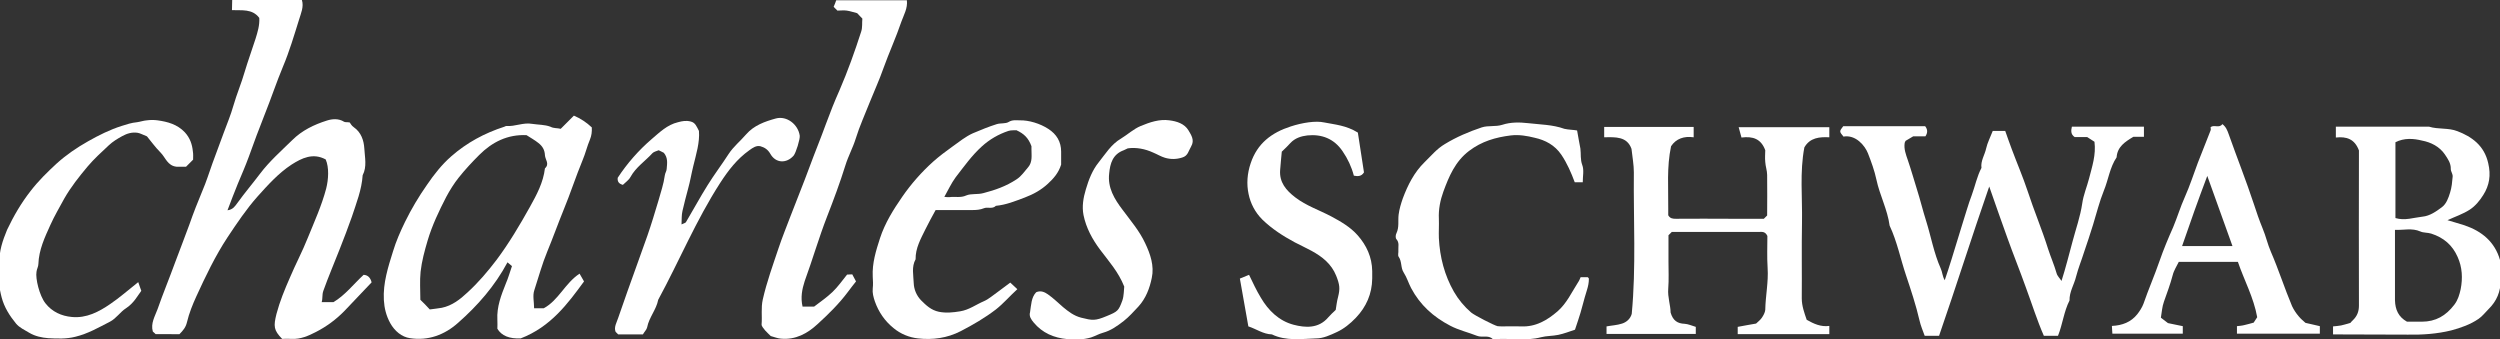
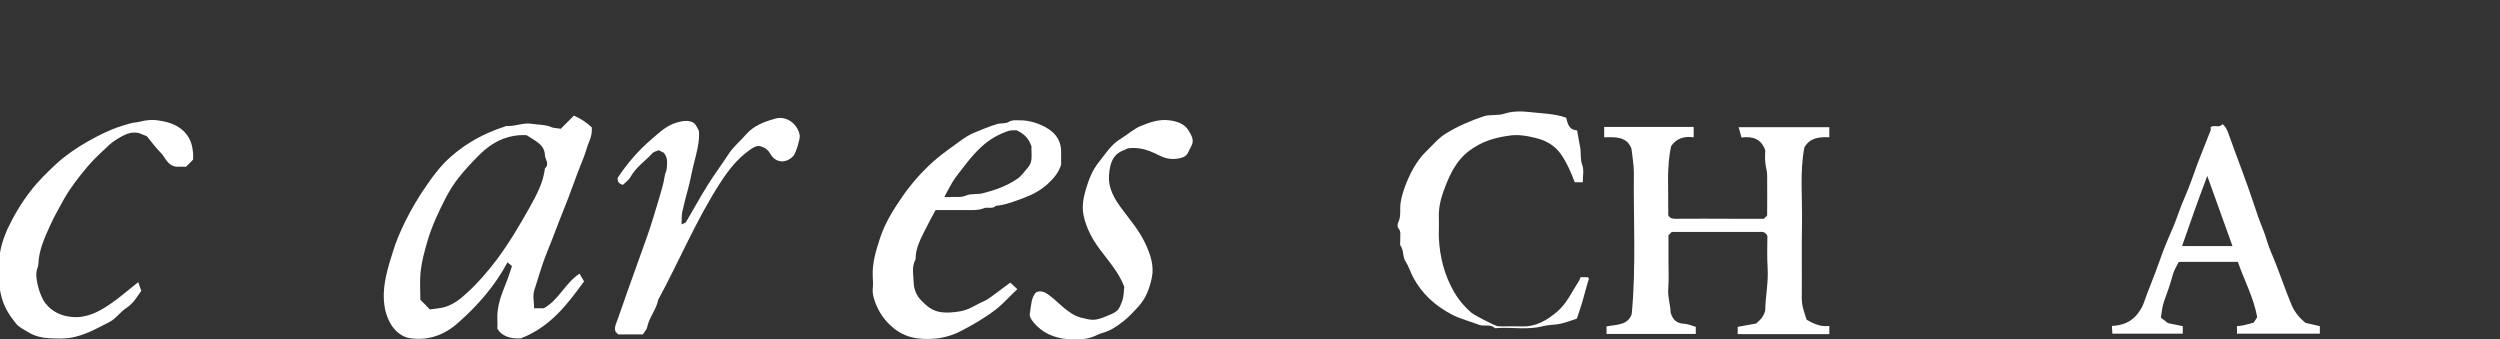
<svg xmlns="http://www.w3.org/2000/svg" xml:space="preserve" style="enable-background:new 0 0 1061.6 144;" viewBox="0 0 1061.6 144" y="0px" x="0px" id="a" version="1.1">
  <rect x="0" y="0" width="1061.6" height="144" fill="#333333" stroke="none" />
  <style type="text/css">
	.st0{fill:#FFFFFF;}
</style>
-   <path d="M98.6,0h29.6c0.9,2.9-0.4,5.6-1.2,8.3c-2.1,6.7-4.1,13.5-6.8,19.9c-2.8,6.7-5.1,13.7-7.8,20.4  c-2.4,6-4.6,12-6.8,18.1c-1.4,3.8-3,7.5-4.6,11.3c-1.5,3.6-2.9,7.4-4.4,11.3c2.4-0.3,3.3-1.9,4.2-3.1c3.1-4.3,6.5-8.3,9.6-12.4  c4-5.3,9-9.7,13.7-14.3c4.1-4.1,9.3-6.6,14.7-8.3c2.2-0.7,4.9-1,7.3,0.5c0.5,0.3,1.2,0.1,2.4,0.3c0.3,0.4,0.8,1.4,1.7,2  c3.2,2.2,4.3,5.7,4.5,9c0.2,3.8,1.2,7.8-0.7,11.4c-0.4,6.2-2.7,11.9-4.6,17.7c-1.6,4.6-3.4,9.2-5.2,13.8c-2.3,5.9-4.8,11.7-6.9,17.6  c-0.6,1.7-0.2,3.1-0.7,4.8h5c4.9-2.9,8.5-7.6,12.8-11.6c1.8,0.1,2.9,1.2,3.4,3.2c-3.7,3.9-7.6,8-11.5,12.1c-3.6,3.7-7.7,6.7-12.2,9  c-3.1,1.6-6.5,3.1-10.2,2.9c-1.4-0.1-2.7,0-4.1,0c-3.6-3.7-3.7-5.3-2.4-10.6c1.4-5.3,3.5-10.4,5.7-15.4c2.4-5.7,5.3-11.1,7.6-16.9  c2.8-6.9,5.9-13.7,7.8-20.9c1-3.9,1.3-9-0.2-12.4c-5.4-2.9-10.1-0.6-14.5,2.2c-5.5,3.6-10,8.6-14.4,13.5  c-4.8,5.4-8.8,11.4-12.8,17.4c-5.2,7.9-9.3,16.5-13.2,25c-1.6,3.5-3.1,7.2-4,11c-0.5,2.2-1.7,3.6-3.2,5.1H66.1  c-0.3-0.3-0.7-0.7-1.2-1.1c-1-3.5,0.9-6.5,2-9.5c2.3-6.6,5-13.1,7.4-19.7c2-5.4,4.1-10.7,6.1-16.2c1.7-4.9,3.6-9.7,5.6-14.5  c1.6-3.7,2.8-7.6,4.2-11.5c1.6-4.3,3.2-8.7,4.8-13c1.4-3.8,3-7.6,4.1-11.5c1.4-4.9,3.4-9.5,4.8-14.4c1.4-4.7,3.1-9.3,4.6-14  c0.9-2.9,1.8-5.8,1.6-8.9c-3-4-7.5-3.1-11.6-3.3L98.6,0L98.6,0z" class="st0" />
-   <path d="M846.2,55.6h5.3c0.9,2.5,1.8,5.2,2.8,7.8c2.2,5.9,4.7,11.7,6.7,17.7c2.7,8.3,6.1,16.3,8.7,24.6  c1.1,3.4,2.6,6.8,3.6,10.3c0.3,1.2,1.4,2.2,2.1,3.3c1.8-5.6,3.2-11.3,4.7-16.8c1.4-5.3,3.3-10.6,4.1-16.1c0.5-3.6,2-7.1,2.9-10.6  c1.3-5.1,3-10,2.3-15.6c-0.8-0.5-1.9-1.2-3.1-2H881c-1.7-1.1-1.6-2.7-1.2-4.4h30.6v4.3h-4.5c-3.5,2.1-6.8,4.2-7.1,8.7  c-2.9,4.3-3.5,9.5-5.4,14.1c-1.9,4.7-3.1,9.6-4.6,14.5c-1.2,3.9-2.5,7.8-3.8,11.6c-1.1,3.5-2.5,6.9-3.4,10.4  c-0.8,3.4-2.9,6.5-2.8,10.2c-2.4,4.7-2.9,10-4.9,15h-6c-2.9-6.6-5.1-13.7-7.7-20.7c-2.5-7-5.3-13.9-7.8-20.9c-2.5-7-5-14-7.7-21.8  c-7.5,21.6-14.1,42.6-21.3,63.4h-6.1c-0.8-2.2-1.7-4.3-2.2-6.5c-1.5-6.5-3.6-12.8-5.7-19.1c-2.4-7.1-3.8-14.4-7-21.2  c-0.9-6.8-4.2-12.9-5.6-19.5c-0.8-3.8-2.2-7.6-3.6-11.2c-1.3-3.3-5.2-8-10.4-7.1c-1.8-2.2-1.8-2.2-0.1-4.4h34.8  c1.1,1.4,1.1,2.8,0.1,4.3h-5.2c-1.4,0.8-2.4,1.4-3.2,1.9c-0.2,0.4-0.4,0.7-0.4,0.9c-0.4,2.5,0.5,4.9,1.3,7.2  c1.4,4.1,2.6,8.3,3.9,12.5c1.4,4.4,2.5,9,3.9,13.4c2.1,6.7,3.3,13.7,6.2,20.2c0.7,1.5,0.7,3.3,1.7,5c1-3,2-5.9,2.9-8.9  c1.6-5.1,3.1-10.2,4.7-15.3c1.3-4,2.4-8.1,3.9-12c1.4-3.8,2.2-7.9,4.1-11.5c-0.4-3,1.4-5.5,2-8.3C843.9,60.7,845.2,58.2,846.2,55.6  L846.2,55.6z" class="st0" />
  <path d="M709.4,132.7c1,3.5,3,4.7,6,4.8c1.5,0.1,3,0.8,4.7,1.3v3h-37.9v-3.2c2.1-0.4,4.5-0.5,6.6-1.2  c1.9-0.6,3.5-2,4.1-4.1c1.9-19.9,0.7-40,0.9-60.1c0-3.2-0.6-6.4-1-10c-1.9-5.3-6.8-5-11.6-4.9v-4.4h38v4.4c-4.1-0.6-7.5,0.6-9.6,3.8  c-1.9,9-1.1,17.7-1.2,26.4c0,1.1,0,2.1,0,2.9c0.8,1.4,1.9,1.5,3.2,1.5c7.9-0.1,15.8,0,23.7,0H749c0.5-0.5,0.9-0.9,1.4-1.4  c0-5.7,0.1-11.5,0-17.2c0-1.8-0.7-3.7-0.8-5.5c-0.2-1.8,0-3.6,0-5c-1.8-4.9-5.3-6-10.1-5.4c-0.4-1.4-0.8-2.8-1.2-4.4h38.5v4.3  c-4.1-0.2-8.2,0.1-10.6,4.3c-2,10.5-0.8,21.2-1,31.8c-0.2,10.8,0,21.5-0.1,32.3c0,3.2,1.1,6.2,2.1,9.1c3,1.7,6,3.1,9.6,2.6v3.5  h-38.9v-3.1c2.5-0.5,5.1-0.9,7.8-1.4c0.7-0.7,1.7-1.4,2.4-2.4c0.7-1,1.4-2.3,1.5-3.4c0.1-6,1.4-11.8,1-17.8  c-0.3-4.7-0.1-9.3-0.1-13.6c-1-2.1-2.4-1.7-3.8-1.7c-9.6,0-19.1,0-28.7,0h-8.1c-0.4,0.4-0.7,0.7-1.4,1.4v10.9c0,4,0.2,7.9-0.1,11.8  C708.1,126.2,709.4,129.7,709.4,132.7L709.4,132.7z" class="st0" />
  <path d="M238.1,54.7c2-2,3.7-3.7,5.6-5.6c2.8,1.2,5.4,2.9,7.6,5c0.1,1.9-0.1,3.5-0.8,5.2c-1.2,2.8-1.9,5.9-3.1,8.7  c-2.9,7-5.2,14.2-8.1,21.2c-2.4,5.9-4.5,11.8-6.9,17.6c-2.2,5.3-3.7,10.9-5.5,16.4c-0.8,2.3-0.1,5-0.1,7.7h4.1  c6.3-3.4,9-10.6,15.2-14.7c0.6,1,1.2,2,1.9,3.3c-6.8,9.3-14.1,19.3-26.9,24.2c-4.8,0.2-8.1-1.1-9.9-4.1c0-1.1,0.1-2.5,0-3.8  c-0.3-5.5,1.6-10.4,3.6-15.4c1-2.3,1.7-4.8,2.6-7.4c-0.4-0.3-1-0.9-1.9-1.6c-5.4,10.1-12.7,18.4-21,25.7c-5.7,5.1-12.7,7.7-20.4,6.5  c-3.5-0.5-6.5-3-8.4-6.4c-1.7-3.1-2.5-6.3-2.7-9.8c-0.4-7.2,1.8-14,3.9-20.7c1.3-4.3,3.1-8.4,5.1-12.5c2.7-5.5,5.8-10.7,9.3-15.7  c3-4.4,6.3-8.6,10.3-12.1c6.6-5.8,14.2-9.9,22.6-12.6c0.3-0.1,0.5-0.3,0.8-0.3c3.7,0.3,7.2-1.6,11-0.9c2.6,0.4,5.3,0.3,7.7,1.2  C235.2,54.6,236.6,54.3,238.1,54.7L238.1,54.7z M182.5,131.4c2-0.3,3.6-0.4,5.1-0.7c4.4-0.9,7.8-3.6,10.9-6.5  c4.6-4.2,8.6-8.9,12.4-13.9c5.3-7.1,9.8-14.7,14.1-22.4c2.9-5.2,5.7-10.4,6.4-16.4c2.1-1.9,0.1-3.7,0-5.6c-0.1-2.3-1.1-3.9-2.8-5.2  c-1.5-1.2-3.3-2.2-5-3.3c-8-0.4-14.6,2.9-20.1,8.4c-3,3-6,6.2-8.7,9.6c-2,2.5-3.8,5.4-5.3,8.2c-3.1,6-6,12.1-7.9,18.5  c-1.3,4.4-2.5,8.8-3,13.3c-0.4,3.9-0.1,7.8-0.1,11.9C179.8,128.5,181,129.8,182.5,131.4L182.5,131.4z" class="st0" />
-   <path d="M990.7,142v-3.4c1.1-0.1,2.3-0.2,3.4-0.4c1.1-0.2,2.2-0.6,4-1.1c0,0,0.4-0.6,1-1.1c1.8-1.7,2.6-3.7,2.6-6.2  c-0.1-22.1,0-44.3,0-65.9c-1.8-4.9-5.3-6-9.8-5.5v-4.6h39.6c3.9,1.2,8.2,0.4,12,1.9c6,2.3,11.4,6,13.1,13.6  c1.2,5.1,0.5,9.4-2.1,13.5c-1.5,2.4-3.4,4.7-5.7,6.2c-2.9,1.9-6.3,3-9.5,4.5c2.3,0.7,4.8,1.4,7.3,2.2c7.3,2.5,12.8,7,15,14.7  c0.2,0.7,0.3,1.4,0.3,2.1c0,2.1,0,4.3,0,6.4c0,4.9-1.7,9-5.2,12.4c-1.4,1.4-2.6,3-4.2,4.1c-3.5,2.4-7.5,3.8-11.6,4.9  c-6.1,1.5-12.2,1.9-18.4,1.8C1011.8,142,1001.4,142.1,990.7,142L990.7,142z M1022.1,136.6c2.1,0,4.2,0,6.3,0  c5.9,0,10.2-2.5,13.8-7.2c1.6-2.1,2.2-4.4,2.7-6.6c0.9-4.6,0.7-9.3-1.3-13.7c-2.2-5-5.9-8.2-11.2-9.9c-1.6-0.5-3.3-0.3-4.6-0.9  c-3.6-1.6-7.2-0.5-10.8-0.7c0,10.2,0,20,0,29.9C1017.1,131.5,1018.5,134.6,1022.1,136.6L1022.1,136.6z M1017.2,60.4v32.2  c4,1.2,7.8-0.2,11.5-0.6c3.1-0.3,5.8-2.2,8.2-4c1.9-1.4,2.8-3.9,3.5-6.2c0.7-2.2,0.9-4.5,1.1-6.8c0.1-1.1-0.8-2.2-0.8-3.2  c0.1-2.5-1.3-4.4-2.5-6.2c-2.3-3.4-6-5.2-9.7-5.9C1024.9,58.8,1020.9,58.5,1017.2,60.4L1017.2,60.4z" class="st0" />
-   <path d="M340.8,130.2h4.9c2.6-2,5.4-3.9,7.8-6.2c2.3-2.2,4.2-4.9,6.2-7.4c0.8,0,1.4-0.1,2.2-0.1c0.5,0.9,1,1.9,1.6,3  c-1.1,1.4-2.3,2.9-3.4,4.4c-3.8,5.1-8.3,9.5-12.9,13.7c-4.3,4-9.4,6.8-15.6,6.2c-1.4-0.1-2.8-0.7-4.3-1.1c-0.7-0.7-1.6-1.5-2.4-2.4  c-0.6-0.8-1.5-1.7-1.5-2.5c0.3-3.5-0.3-7,0.5-10.6c1.7-7.5,4.3-14.6,6.7-21.8c1.5-4.5,3.3-8.9,5-13.4c2.7-7.1,5.6-14.1,8.2-21.2  c2.2-6,4.7-12,6.9-18.1c1.8-4.9,3.7-9.7,5.8-14.4c3.5-8.1,6.5-16.5,9.2-24.9c0.6-1.8,0.3-3.8,0.5-5.5c-0.9-1-1.7-1.7-2.2-2.3  c-1.6-0.4-3-0.9-4.4-1.1c-1.3-0.2-2.7,0-4,0c-0.5-0.5-0.9-0.9-1.6-1.6c0.4-0.9,0.8-1.9,1.1-2.8h30c0.4,3.4-1.3,6.2-2.3,9  c-2.3,6.8-5.3,13.3-7.7,20c-1.7,4.9-3.9,9.6-5.8,14.4c-2,5.1-4.3,10.1-5.9,15.3c-1.2,3.9-3.2,7.5-4.4,11.4c-2.3,7.4-5,14.6-7.8,21.8  c-3.5,9-6.2,18.4-9.5,27.4C340.6,122.8,339.9,126.3,340.8,130.2L340.8,130.2z" class="st0" />
  <path d="M397.3,89.2c-1.6,2.9-3,5.5-4.3,8.1c-2,4.1-4.3,8.1-4.2,12.8c-1.8,3.2-0.9,6.8-0.8,10.1  c0.1,2.6,1.1,5.2,3.1,7.3c2.2,2.2,4.3,4.2,7.6,4.9c3.1,0.6,5.9,0.3,9-0.2c3.8-0.6,6.8-2.9,10.1-4.3c2.1-0.9,3.8-2.5,5.7-3.8  c1.8-1.3,3.5-2.6,5.5-4.1c0.9,0.8,1.8,1.7,3,2.8c-3.2,2.9-5.8,6-9.1,8.6c-4.7,3.6-9.7,6.5-14.9,9.2c-5.8,3-12,3.8-18.2,3.1  c-3.7-0.4-7.4-1.9-10.4-4.4c-3.7-3-6.3-6.8-7.9-11.3c-0.6-1.8-1.1-3.6-0.9-5.5c0.2-1.7,0.1-3.3,0-5c-0.3-5.8,1.4-11.1,3.1-16.4  c2.1-6.4,5.6-12,9.4-17.5c3.8-5.5,8.2-10.5,13.2-15c2.6-2.3,5.4-4.4,8.2-6.4c2.8-2,5.5-4.2,8.6-5.6c3.3-1.4,6.7-2.8,10.2-3.9  c1.7-0.5,3.7-0.1,5-0.9c1.6-1,3.2-0.7,4.7-0.7c4-0.1,8.7,1.4,12.1,3.6c3.6,2.3,5.5,5.5,5.5,9.7c0,2,0,4,0,5.5  c-1.1,3.5-3.2,5.9-5.6,8.1c-2.9,2.7-6.2,4.5-9.9,5.9c-4,1.5-7.9,3.1-12.2,3.5c-1.5,1.5-3.5,0.4-5,1c-1.7,0.7-3.4,0.8-5.1,0.8  C407.8,89.2,402.6,89.2,397.3,89.2L397.3,89.2z M401,83.6c1.2,0.1,1.7,0.2,2.3,0.1c2.3-0.3,4.6,0.4,7-0.7c2.1-0.9,4.8-0.3,7.3-1  c5-1.3,9.6-2.9,14-5.8c2.2-1.4,3.4-3.4,5-5.2c1.9-2.2,1.4-5,1.4-7.6c0-0.7,0-1.5,0-1.3c-1.3-3.6-3.3-5.4-6.4-6.8  c-0.8,0.1-2.2-0.1-3.4,0.3c-4.2,1.4-8,3.6-11.3,6.6c-4.3,3.9-7.6,8.6-11.1,13.1C403.9,77.9,402.7,80.6,401,83.6L401,83.6z" class="st0" />
  <path d="M979,137.1c2.4,0.5,4.2,1,6.1,1.4v3.2h-35.2v-3.2c1-0.1,2.2-0.2,3.3-0.5c1.1-0.2,2.2-0.6,3.8-1  c0.4-0.6,1.1-1.7,1.5-2.3c-1.5-8.4-5.5-15.6-8.2-23.5h-25.1c-0.8,1.7-2.1,3.6-2.6,5.7c-1,3.8-2.4,7.5-3.7,11.2  c-0.8,2.2-0.9,4.5-1.3,6.8c1,0.8,1.9,1.5,3,2.3c1.7,0.4,4,0.8,6.3,1.3v3.2H897c-0.1-0.9-0.1-2.1-0.2-3.3c4.4-0.2,8.1-1.6,10.8-5  c1-1.3,2-2.8,2.6-4.4c2.1-6.1,4.7-12,6.8-18.1c1.7-4.9,3.7-9.7,5.8-14.4c1.8-4.3,3.1-8.7,5-12.9c2.1-4.7,3.7-9.7,5.5-14.5  c1.8-4.6,3.6-9.1,5.4-13.7c0.2-0.4,0-0.9,0-1.4c1.5-1.2,3.7,0.6,5-1.3c1.5,1.1,2.1,2.6,2.7,4.3c3.5,9.9,7.4,19.7,10.7,29.7  c1.1,3.4,2.3,6.9,3.7,10.3c1.4,3.3,2.1,6.7,3.5,9.9c3.3,7.6,5.8,15.5,9,23.1c0.7,1.5,1.7,3,2.8,4.3C977,135.4,978.1,136.3,979,137.1  L979,137.1z M948,104.5c-3.5-9.8-7-19.4-10.7-29.8c-3.9,10.3-7.3,19.9-10.7,29.8C926.6,104.5,948,104.5,948,104.5z" class="st0" />
-   <path d="M669.7,55.4c0.5,3.1,1,5.4,1.4,7.7c0.3,2.3-0.1,4.6,0.8,7c0.8,2.1,0.2,4.7,0.2,7.3h-3.4c-1.5-4-3.2-8-5.7-11.7  c-2.8-4.1-6.8-6.2-11.3-7.2c-3.2-0.8-6.6-1.4-10.1-1c-6.5,0.8-12.4,2.5-17.8,6.6c-5.9,4.5-8.5,10.8-10.9,17.3  c-1.3,3.6-2.1,7.5-1.9,11.5c0.1,2.7-0.1,5.5,0,8.2c0.4,8.1,2.4,15.8,6.4,22.8c1.9,3.3,4.4,6.3,7.3,8.8c1.4,1.2,9.8,5.5,11.2,5.8  c0.7,0.1,1.5,0.1,2.3,0.1c2.6,0,5.2-0.1,7.7,0c6.2,0.3,11.1-2.6,15.5-6.4c3.9-3.4,6-8.1,8.7-12.3c0.5-0.7,0.8-1.5,1.1-2.2h3  c0.2,0.2,0.5,0.4,0.5,0.7c0,1.6-0.3,3.1-0.8,4.7c-1.4,4.3-2.3,8.7-3.8,13c-0.4,1.2-0.8,2.4-1.3,3.9c-2.4,0.8-4.7,1.7-7.1,2.2  c-2.4,0.5-5,0.4-7.3,1c-6.4,1.7-12.8,0.4-19.2,0.8c-0.5,0-1.1,0.2-1.3,0c-1.9-1.9-4.5-0.5-6.7-1.4c-3.8-1.5-7.8-2.4-11.4-4.3  c-7.1-3.7-12.8-8.8-16.6-16c-1.1-2.1-1.8-4.5-3.1-6.5c-1.4-2.1-0.7-4.7-2.2-6.8c-0.4-0.6,0-1.8-0.1-2.7c-0.1-1.6,0.5-3.2-0.8-4.7  c-0.5-0.5-0.4-1.9,0-2.6c1.2-2.5,0.6-5.2,0.9-7.8c0.3-2.4,1-4.7,1.8-7c2.1-5.6,4.8-11,9.2-15.3c2.8-2.7,5.2-5.7,8.6-7.7  c4.9-3,10.3-5.3,15.7-7.1c2.7-0.9,5.9-0.2,8.7-1.1c3.7-1.2,7.4-1.1,11-0.7c5.1,0.6,10.4,0.6,15.4,2.4  C666,55.1,668.1,55.1,669.7,55.4L669.7,55.4z" class="st0" />
-   <path d="M576.6,56.3c0.8,5.3,1.7,11.1,2.6,16.9c-1.1,1.8-2.7,1.7-4.3,1.4c-1-3.8-2.6-7.2-4.8-10.4  c-3.6-5.3-8.8-7.3-14.9-6.7c-2.6,0.3-5.3,1.1-7.3,3.3c-1,1.1-2.1,2.2-3.6,3.6c-0.2,2.3-0.5,5-0.7,7.8c-0.4,5.2,2.5,8.6,6.4,11.6  c4.7,3.6,10.2,5.4,15.3,8.1c4.1,2.2,8.1,4.5,11.2,8c3.8,4.3,6.1,9.3,6.2,15.2c0,1.1,0,2.1,0,3.2c-0.1,6.5-2.5,12-7,16.7  c-2.4,2.5-5,4.6-8,6c-2.8,1.3-5.8,2.7-8.8,2.7c-6.3,0.2-12.8,1.2-18.8-1.7c-3.7-0.1-6.6-2.3-10-3.4c-1.2-6.8-2.4-13.4-3.6-20.3  c1.2-0.5,2.6-1.1,3.9-1.6c1.6,3.3,3.1,6.6,5,9.7c3.2,5.5,7.8,9.9,13.9,11.5c5,1.3,10.6,1.7,14.7-3.1c1-1.1,2.1-2.2,3.2-3.2  c0.3-1.8,0.5-3.7,1-5.5c0.9-3.6,0.7-5.2-0.8-9c-2-5-5.9-8.1-10.5-10.6c-2.4-1.3-4.8-2.4-7.1-3.6c-5-2.7-9.7-5.7-13.8-9.7  c-3.1-3.1-5-6.9-5.8-10.8c-0.9-4.2-0.6-8.7,0.9-13.1c2.8-8.4,8.9-13,17-15.6c4.9-1.6,10.6-2.5,14.2-1.7  C566.8,52.9,571.6,53.2,576.6,56.3L576.6,56.3z" class="st0" />
+   <path d="M669.7,55.4c0.5,3.1,1,5.4,1.4,7.7c0.3,2.3-0.1,4.6,0.8,7c0.8,2.1,0.2,4.7,0.2,7.3h-3.4c-1.5-4-3.2-8-5.7-11.7  c-2.8-4.1-6.8-6.2-11.3-7.2c-3.2-0.8-6.6-1.4-10.1-1c-6.5,0.8-12.4,2.5-17.8,6.6c-5.9,4.5-8.5,10.8-10.9,17.3  c-1.3,3.6-2.1,7.5-1.9,11.5c0.1,2.7-0.1,5.5,0,8.2c0.4,8.1,2.4,15.8,6.4,22.8c1.9,3.3,4.4,6.3,7.3,8.8c1.4,1.2,9.8,5.5,11.2,5.8  c0.7,0.1,1.5,0.1,2.3,0.1c2.6,0,5.2-0.1,7.7,0c6.2,0.3,11.1-2.6,15.5-6.4c3.9-3.4,6-8.1,8.7-12.3c0.5-0.7,0.8-1.5,1.1-2.2h3  c0.2,0.2,0.5,0.4,0.5,0.7c-1.4,4.3-2.3,8.7-3.8,13c-0.4,1.2-0.8,2.4-1.3,3.9c-2.4,0.8-4.7,1.7-7.1,2.2  c-2.4,0.5-5,0.4-7.3,1c-6.4,1.7-12.8,0.4-19.2,0.8c-0.5,0-1.1,0.2-1.3,0c-1.9-1.9-4.5-0.5-6.7-1.4c-3.8-1.5-7.8-2.4-11.4-4.3  c-7.1-3.7-12.8-8.8-16.6-16c-1.1-2.1-1.8-4.5-3.1-6.5c-1.4-2.1-0.7-4.7-2.2-6.8c-0.4-0.6,0-1.8-0.1-2.7c-0.1-1.6,0.5-3.2-0.8-4.7  c-0.5-0.5-0.4-1.9,0-2.6c1.2-2.5,0.6-5.2,0.9-7.8c0.3-2.4,1-4.7,1.8-7c2.1-5.6,4.8-11,9.2-15.3c2.8-2.7,5.2-5.7,8.6-7.7  c4.9-3,10.3-5.3,15.7-7.1c2.7-0.9,5.9-0.2,8.7-1.1c3.7-1.2,7.4-1.1,11-0.7c5.1,0.6,10.4,0.6,15.4,2.4  C666,55.1,668.1,55.1,669.7,55.4L669.7,55.4z" class="st0" />
  <path d="M82,67.8c-1,1-2,2-3,3h-4c-3.9-0.4-4.7-3.9-6.8-6c-2.3-2.3-4.2-5-5.8-6.9c-1.8-0.7-2.8-1.3-3.9-1.5  c-2.4-0.4-4.6,0.3-6.6,1.4c-2,1.1-4,2.3-5.7,3.9c-3.1,2.9-6.3,5.8-9,9c-3.6,4.3-7.1,8.7-9.9,13.6c-2,3.7-4.2,7.4-5.9,11.2  c-2.4,5.3-4.9,10.6-5.1,16.6c0,1.1-0.7,2.2-0.8,3.3c-0.5,2.8,1.2,10.1,3.8,13.4c2.8,3.6,6.8,5.4,11.2,5.8c6.2,0.6,11.5-2.2,16.3-5.5  c4-2.7,7.6-5.9,11.9-9.3c0.3,1,0.8,2.2,1.3,3.7c-1.4,1.8-3.1,5.2-6.5,7.4c-2.4,1.5-4.1,4.3-6.8,5.7c-4.7,2.4-9.3,5.1-14.7,6.4  c-3.9,1-7.7,0.8-11.5,0.6c-2.7-0.2-5.6-0.8-8.1-2.3c-2-1.2-4.2-2.2-5.6-3.9c-2.7-3.3-5-6.9-6.1-11.1c-0.5-2-1-3.9-0.9-6  c0.1-2.9,0.2-5.8,0-8.6c-0.3-5,1.4-9.7,3.2-14.1C5.8,91.7,9,86.2,13,81.1c3.3-4.3,7.2-8.1,11.1-11.7c4-3.6,8.5-6.7,13.3-9.4  c4.6-2.6,9.2-4.9,14.2-6.5c2.2-0.7,4.3-1.4,6.6-1.6c1.4-0.2,2.8-0.7,4.2-0.8c1.5-0.2,3-0.2,4.5,0c4.3,0.6,8.4,1.7,11.6,5.1  c2.2,2.4,3.1,5.1,3.4,8.1C82.1,65.4,82,66.6,82,67.8L82,67.8z" class="st0" />
  <path d="M281.9,64.9c-0.7-0.4-1.4-0.7-2.2-1.1c-0.9,0.4-2,0.6-2.6,1.2c-3.1,3.4-7.1,6-9.4,10.2  c-0.7,1.3-2.1,2.2-3.2,3.3c-1.5-0.4-2.4-1.2-2.2-3c4-6.1,8.9-11.7,14.5-16.5c3.3-2.8,6.5-6,11.1-7.1c1.9-0.5,3.4-0.8,5.4-0.3  c2,0.5,2.5,2.1,3.5,4c0.4,4.9-1.2,9.9-2.4,14.9c-0.8,3.2-1.3,6.4-2.2,9.6c-0.8,3.1-1.7,6.3-2.4,9.5c-0.4,1.7-0.3,3.5-0.4,5.7  c1-0.5,1.7-0.6,1.9-1c3.1-5.2,6-10.6,9.2-15.7c2.8-4.5,6-8.7,8.9-13.2c2.1-3.2,5-5.5,7.4-8.3c3.4-3.9,8-5.5,12.7-6.8  c4.6-1.2,9.4,2.5,10.1,7.3c0.2,1.4-1.6,7.3-2.6,8.5c-3,3.4-7.6,3.3-9.9-0.8c-1.1-1.9-2.5-2.7-4.2-3.2c-1.7-0.4-3.2,0.6-4.7,1.7  c-5.2,3.7-8.9,8.5-12.4,13.9c-10.2,15.8-17.4,33.2-26.3,49.6c-0.8,4.2-3.9,7.5-4.7,11.7c-0.2,1-1.2,1.9-1.8,3h-10.5  c-0.2-0.2-0.5-0.5-1.1-1.1c-0.8-2,0.5-4,1.1-5.9c2.6-7.6,5.3-15.1,8-22.6c1.4-4.1,3-8.2,4.4-12.3c1.7-4.9,3.2-9.9,4.7-14.9  c1-3.6,2.2-7,2.7-10.7c0.1-1,0.8-1.9,0.8-2.8C283.3,69.3,283.7,67.1,281.9,64.9L281.9,64.9z" class="st0" />
  <path d="M440,124.1c2-0.9,3.7,0,5,0.9c2.3,1.6,4.3,3.6,6.4,5.4c2.3,1.9,4.6,3.7,7.7,4.5c4.8,1.2,5.9,1.4,10.9-0.7  c4.6-1.9,5-2.2,6.6-6.6c0.7-2,0.6-4.4,0.8-5.9c-2.5-6.3-6.6-10.8-10.2-15.6c-3.3-4.4-6-9.3-7.1-14.8c-0.7-3.6-0.1-7.3,1-10.9  c1.2-4.1,2.8-8.2,5.4-11.4c2.9-3.6,5.3-7.7,9.6-10.2c2.8-1.7,5.2-4,8.3-5.3c3.9-1.6,7.9-3,12.2-2.4c3.1,0.4,6.4,1.4,8.1,4.3  c1.1,1.9,2.7,4.1,1.1,6.8c-1.1,1.8-1.3,4-3.8,4.7c-2.5,0.8-4.9,0.8-7.3,0.1c-1.7-0.5-3.3-1.5-5-2.2c-3.5-1.6-7.2-2.3-10.8-1.8  c-0.7,0.3-1.2,0.6-1.7,0.8c-4.7,1.7-5.8,5.6-6.2,9.9c-0.7,6,2.2,10.8,5.7,15.4c3.4,4.6,7.2,9,9.6,14.2c2.2,4.6,3.9,9.6,2.8,14.7  c-0.9,4.4-2.5,8.7-5.7,12.2c-2,2.1-3.9,4.3-6.2,6.1c-2.7,2.1-5.5,4.1-8.8,5c-1.8,0.5-3.3,1.4-5.1,2c-3.4,1-6.8,1-10.1,0.7  c-5.6-0.5-10.6-2.6-14.3-7.1c-1-1.2-2-2.6-1.5-4.3C437.9,129.4,437.9,126.3,440,124.1L440,124.1z" class="st0" />
</svg>